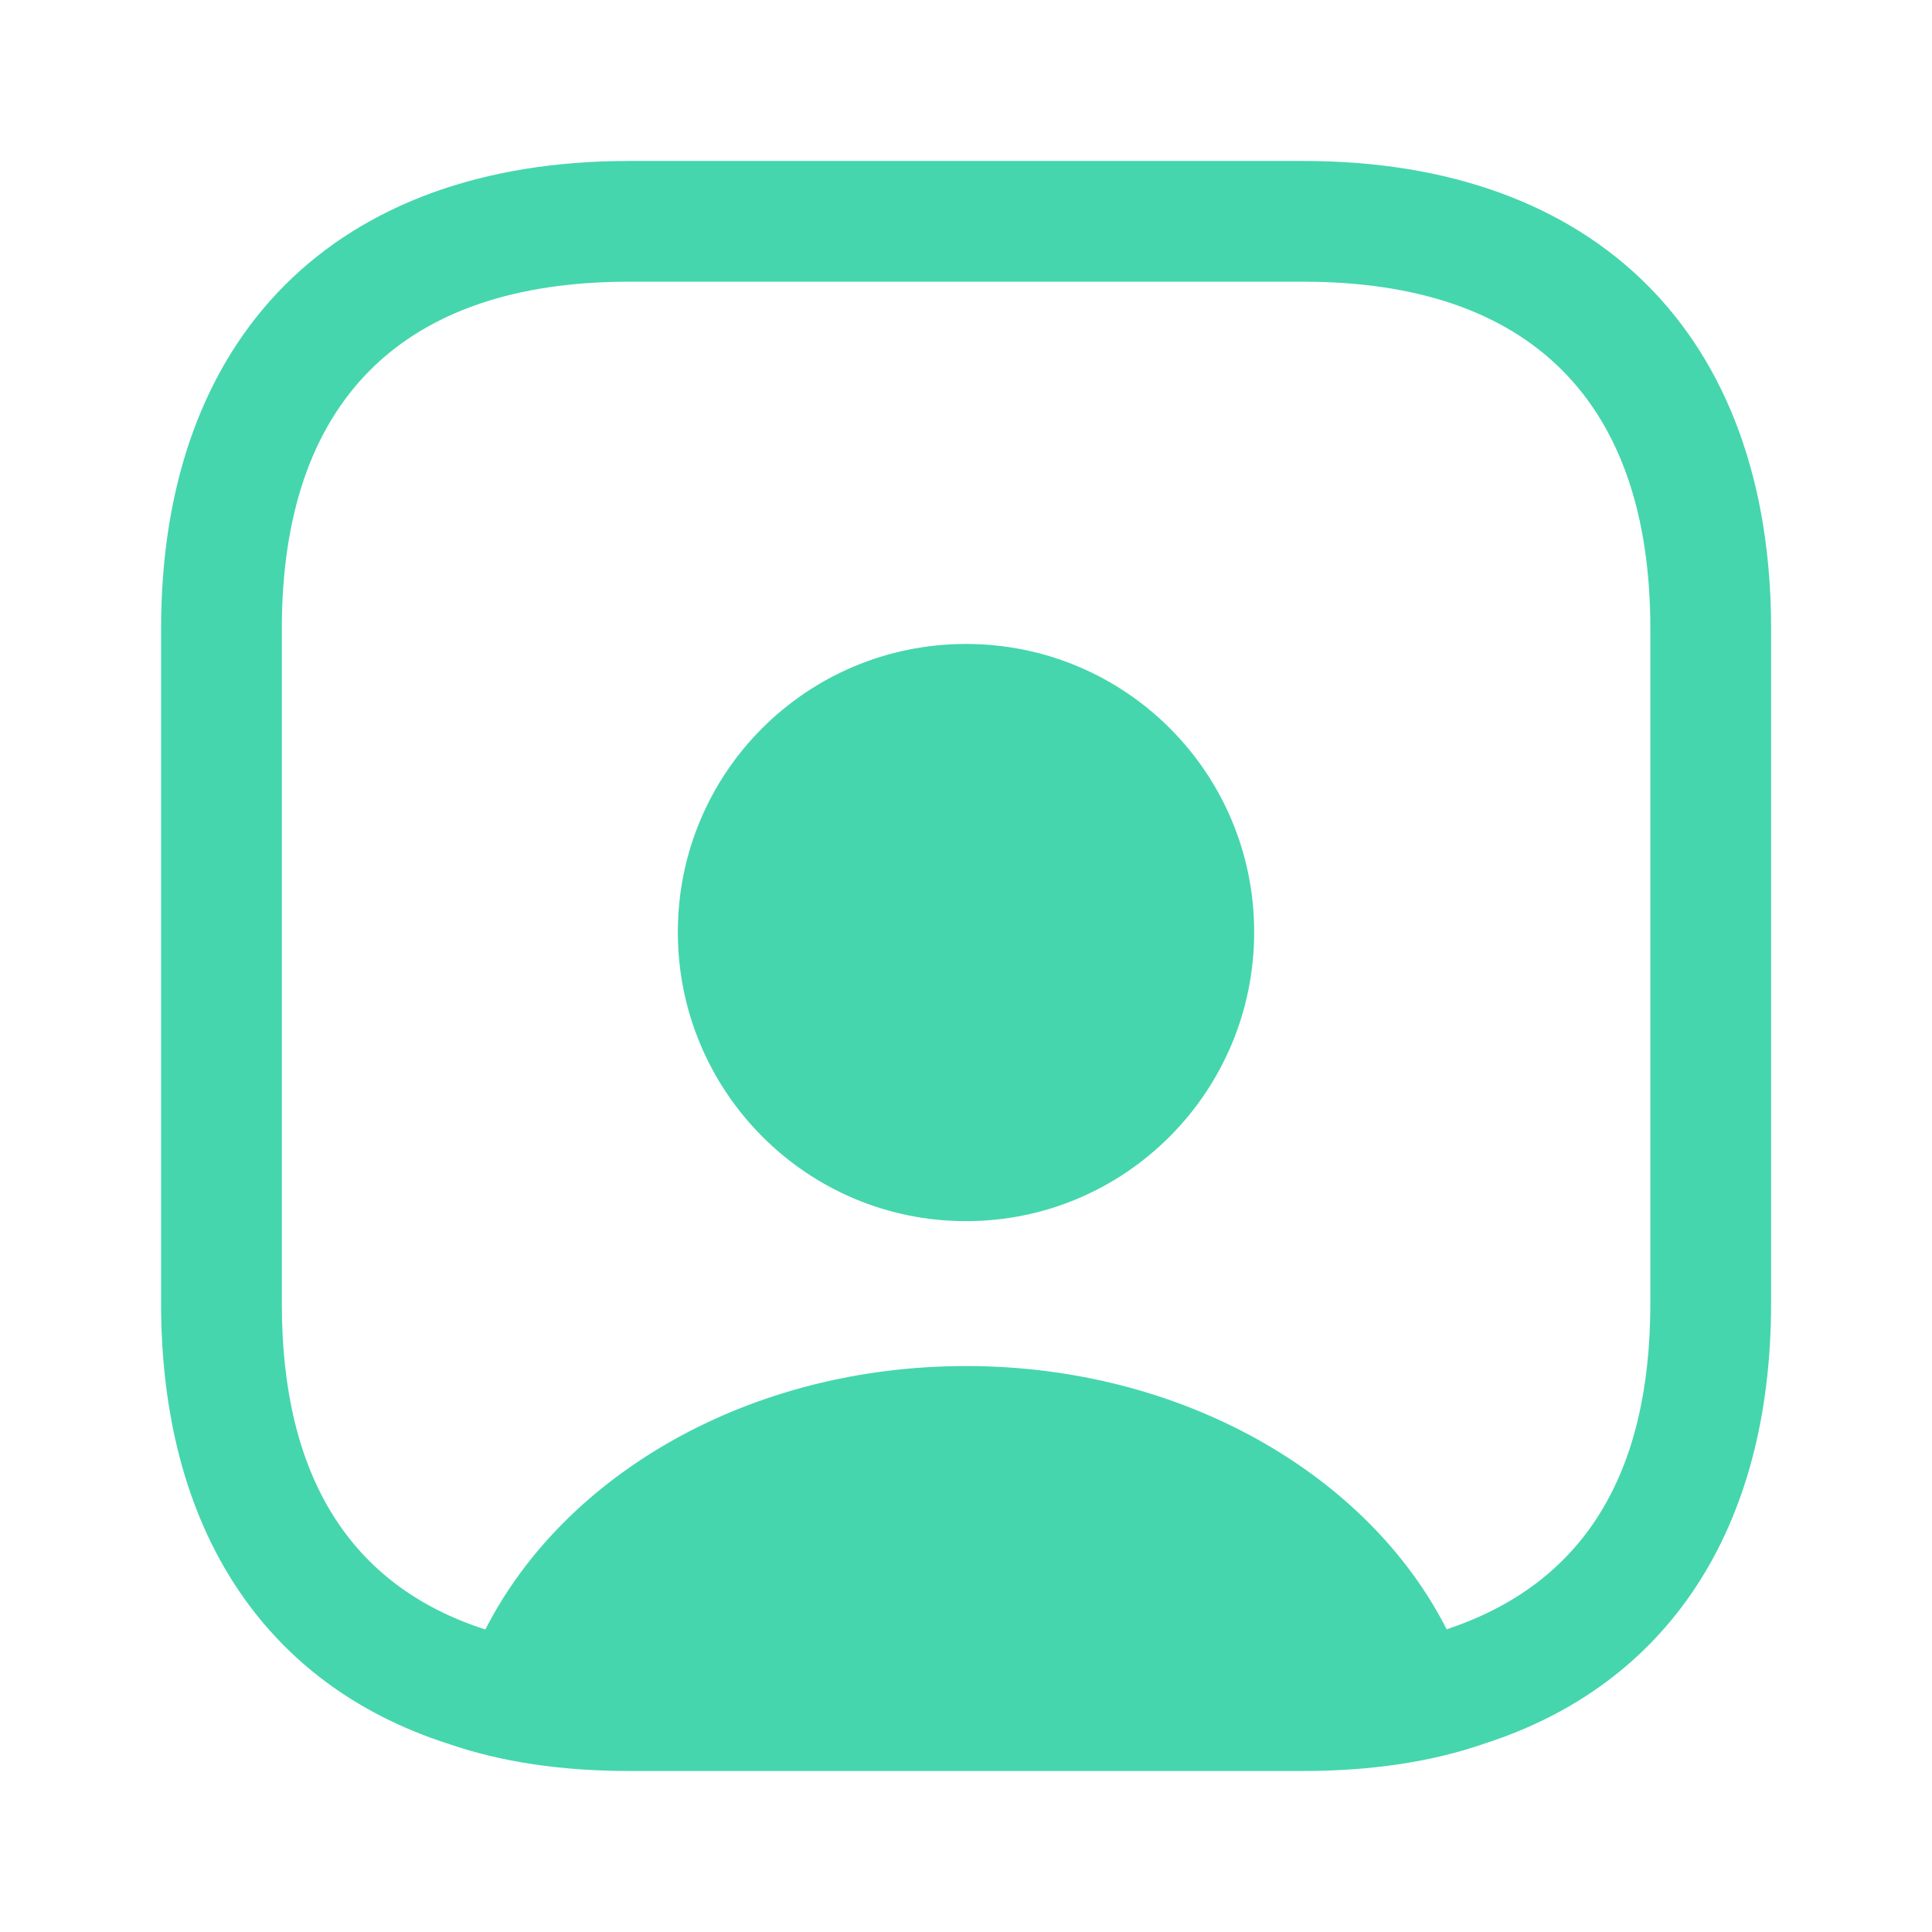
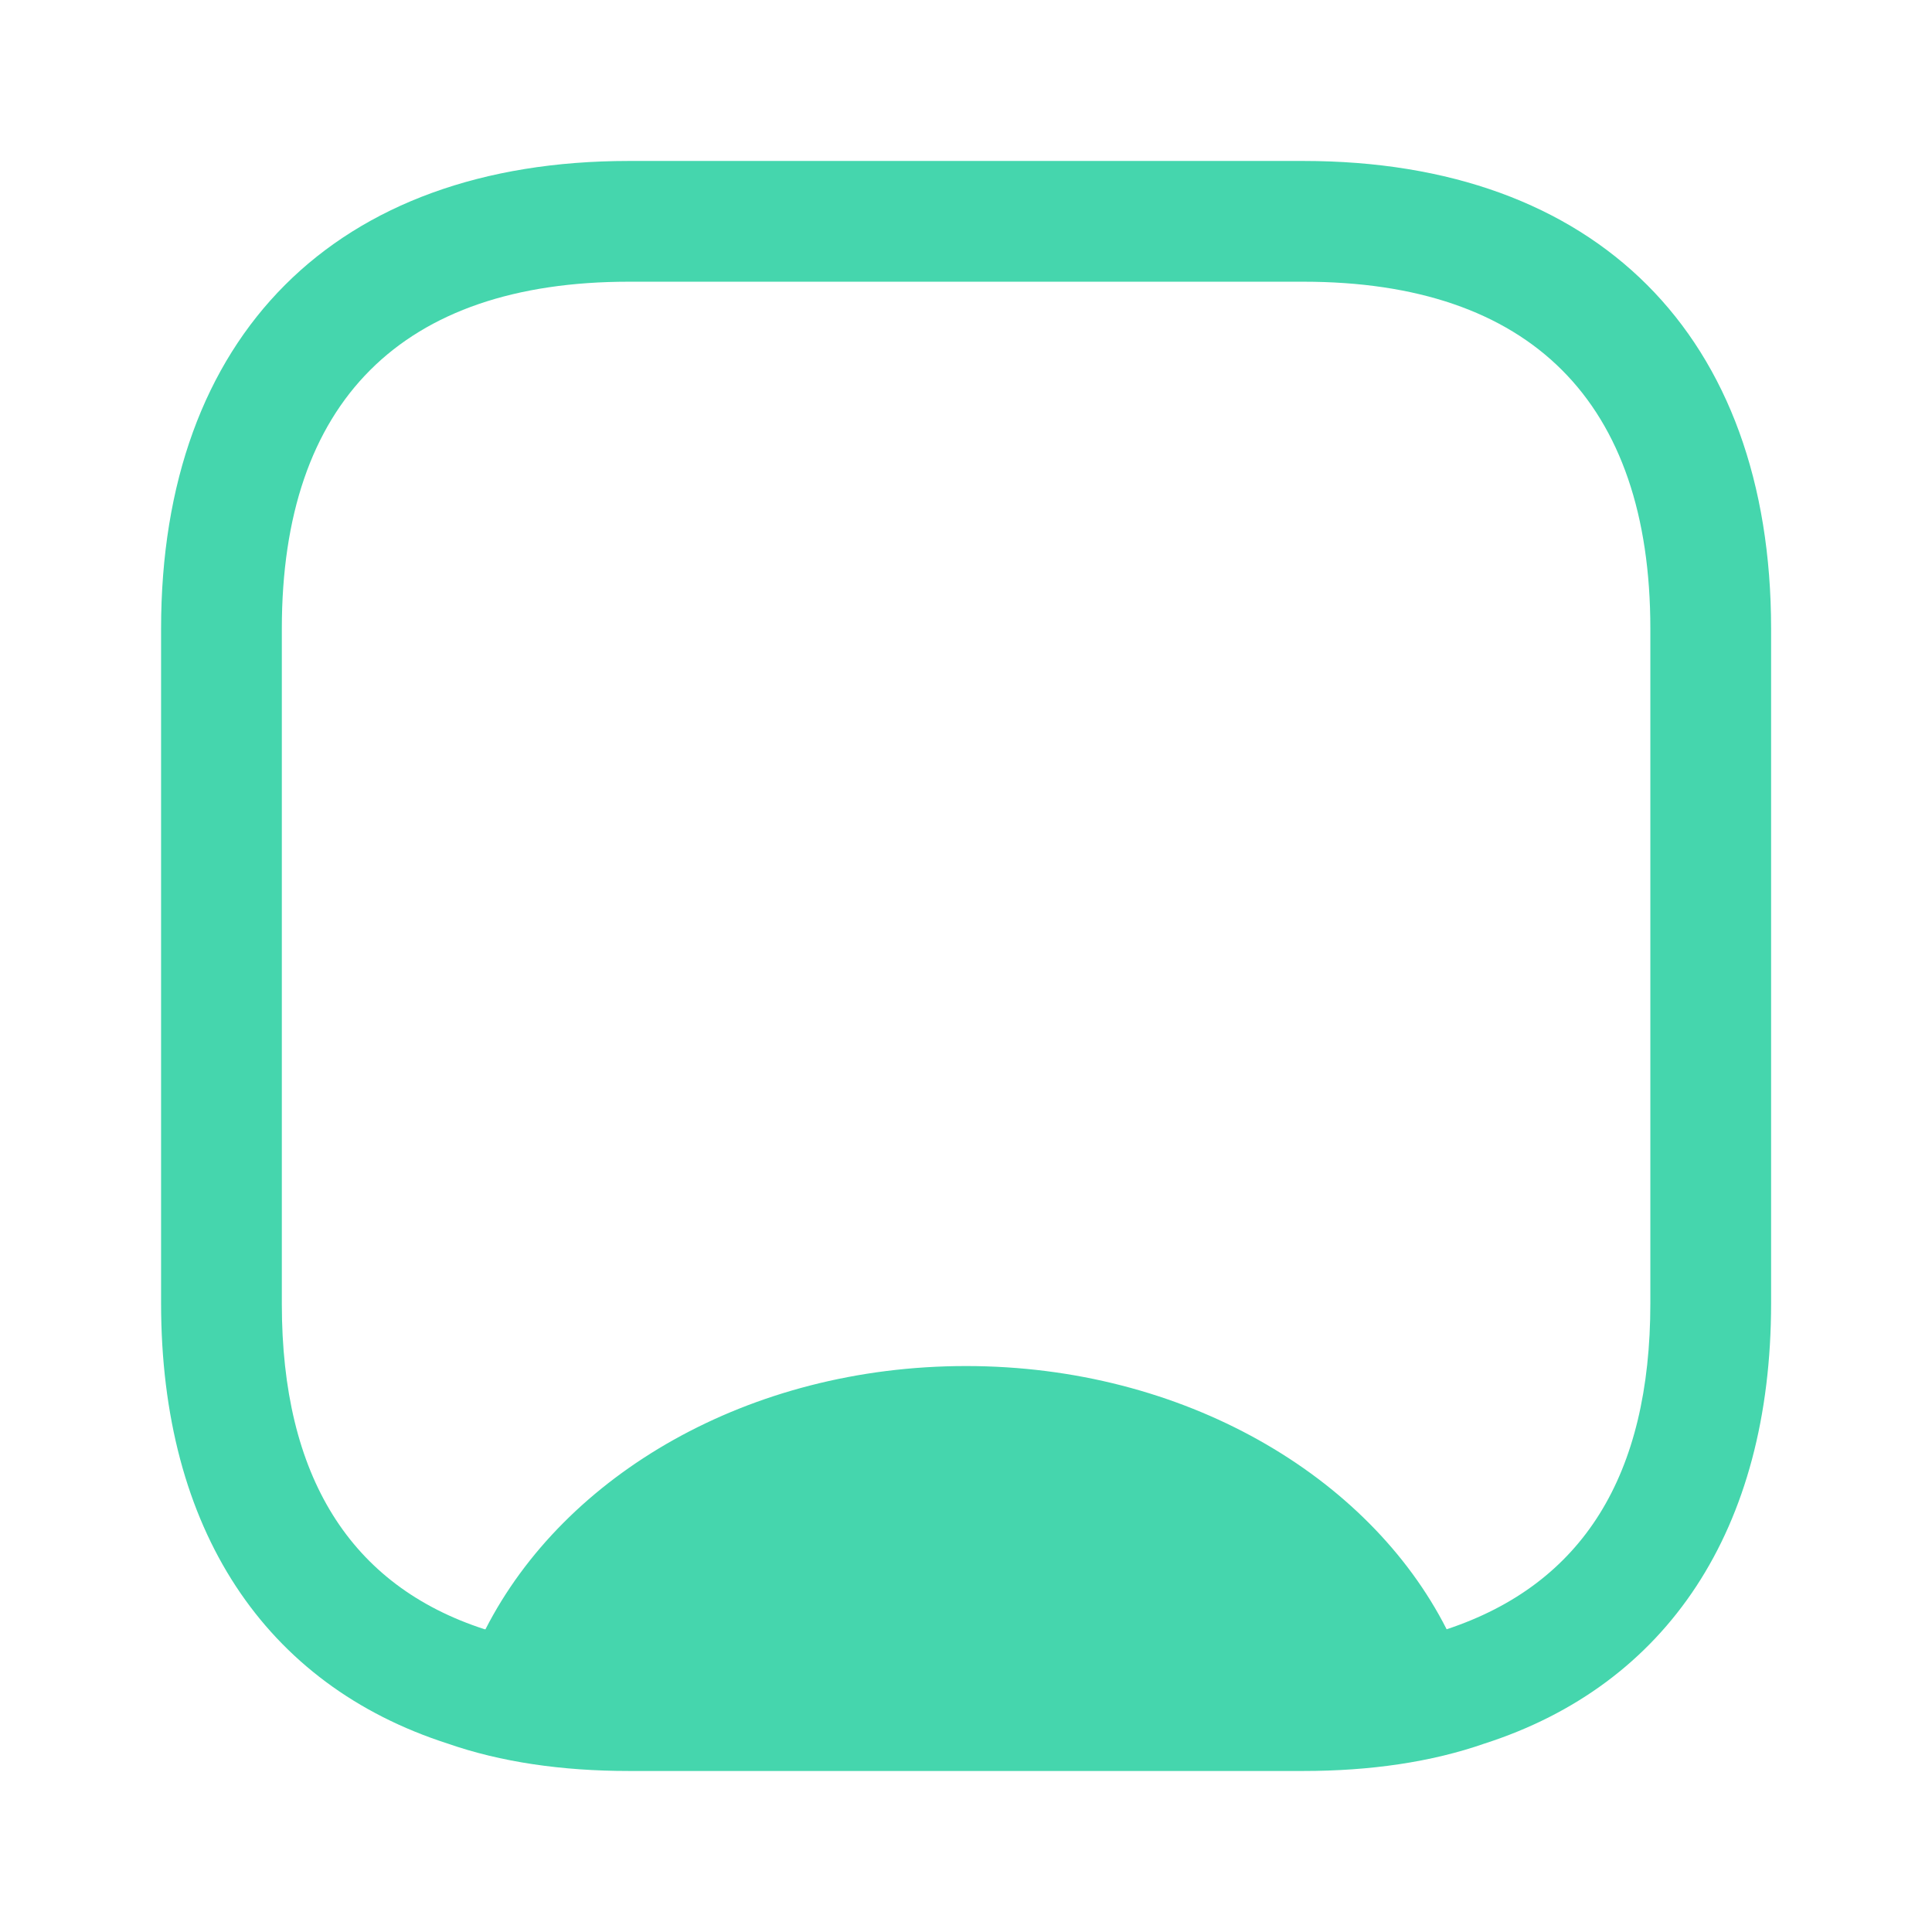
<svg xmlns="http://www.w3.org/2000/svg" width="32" height="32" viewBox="0 0 32 32" fill="none">
  <path d="M21.588 2.666H10.415C5.561 2.666 2.668 5.559 2.668 10.413V21.586C2.668 25.333 4.388 27.906 7.415 28.879C8.295 29.186 9.308 29.333 10.415 29.333H21.588C22.695 29.333 23.708 29.186 24.588 28.879C27.615 27.906 29.335 25.333 29.335 21.586V10.413C29.335 5.559 26.441 2.666 21.588 2.666ZM27.335 21.586C27.335 24.439 26.215 26.239 23.961 26.986C22.668 24.439 19.601 22.626 16.001 22.626C12.401 22.626 9.348 24.426 8.041 26.986H8.028C5.801 26.266 4.668 24.453 4.668 21.599V10.413C4.668 6.653 6.655 4.666 10.415 4.666H21.588C25.348 4.666 27.335 6.653 27.335 10.413V21.586Z" fill="#45D6AD" />
-   <path d="M16 10.666C13.36 10.666 11.227 12.799 11.227 15.439C11.227 18.079 13.36 20.226 16 20.226C18.64 20.226 20.773 18.079 20.773 15.439C20.773 12.799 18.64 10.666 16 10.666Z" fill="#45D6AD" />
</svg>